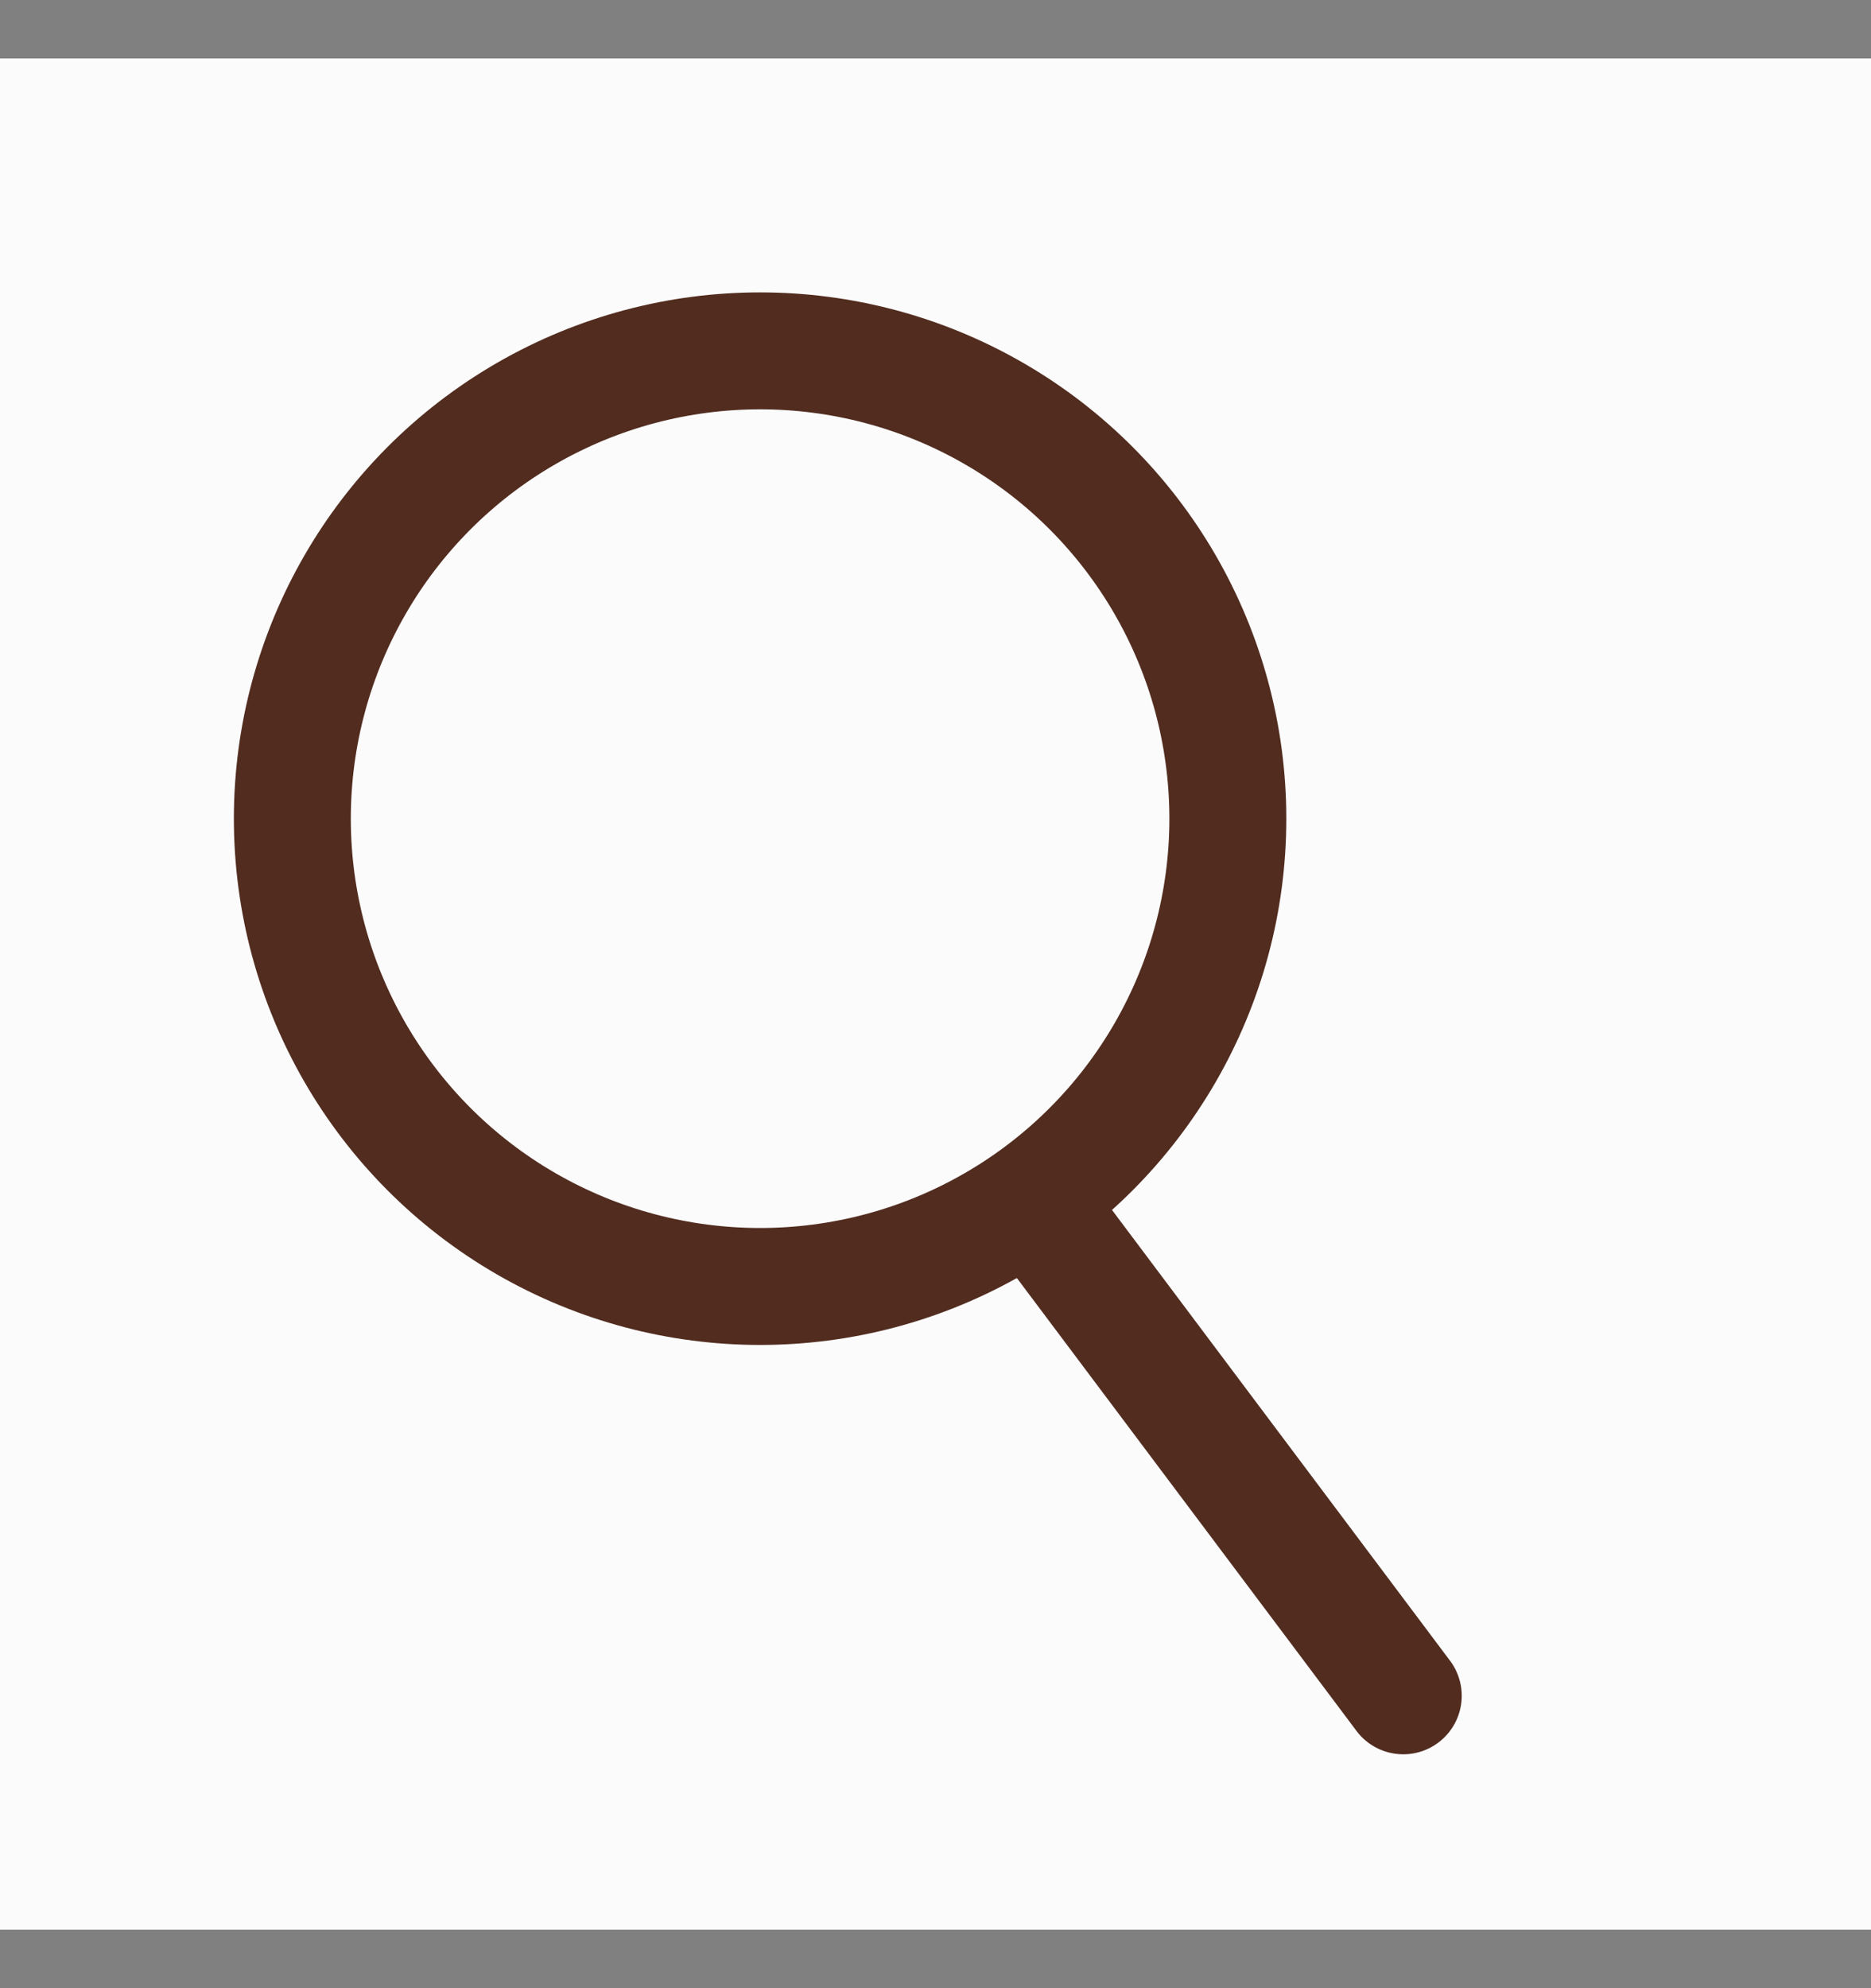
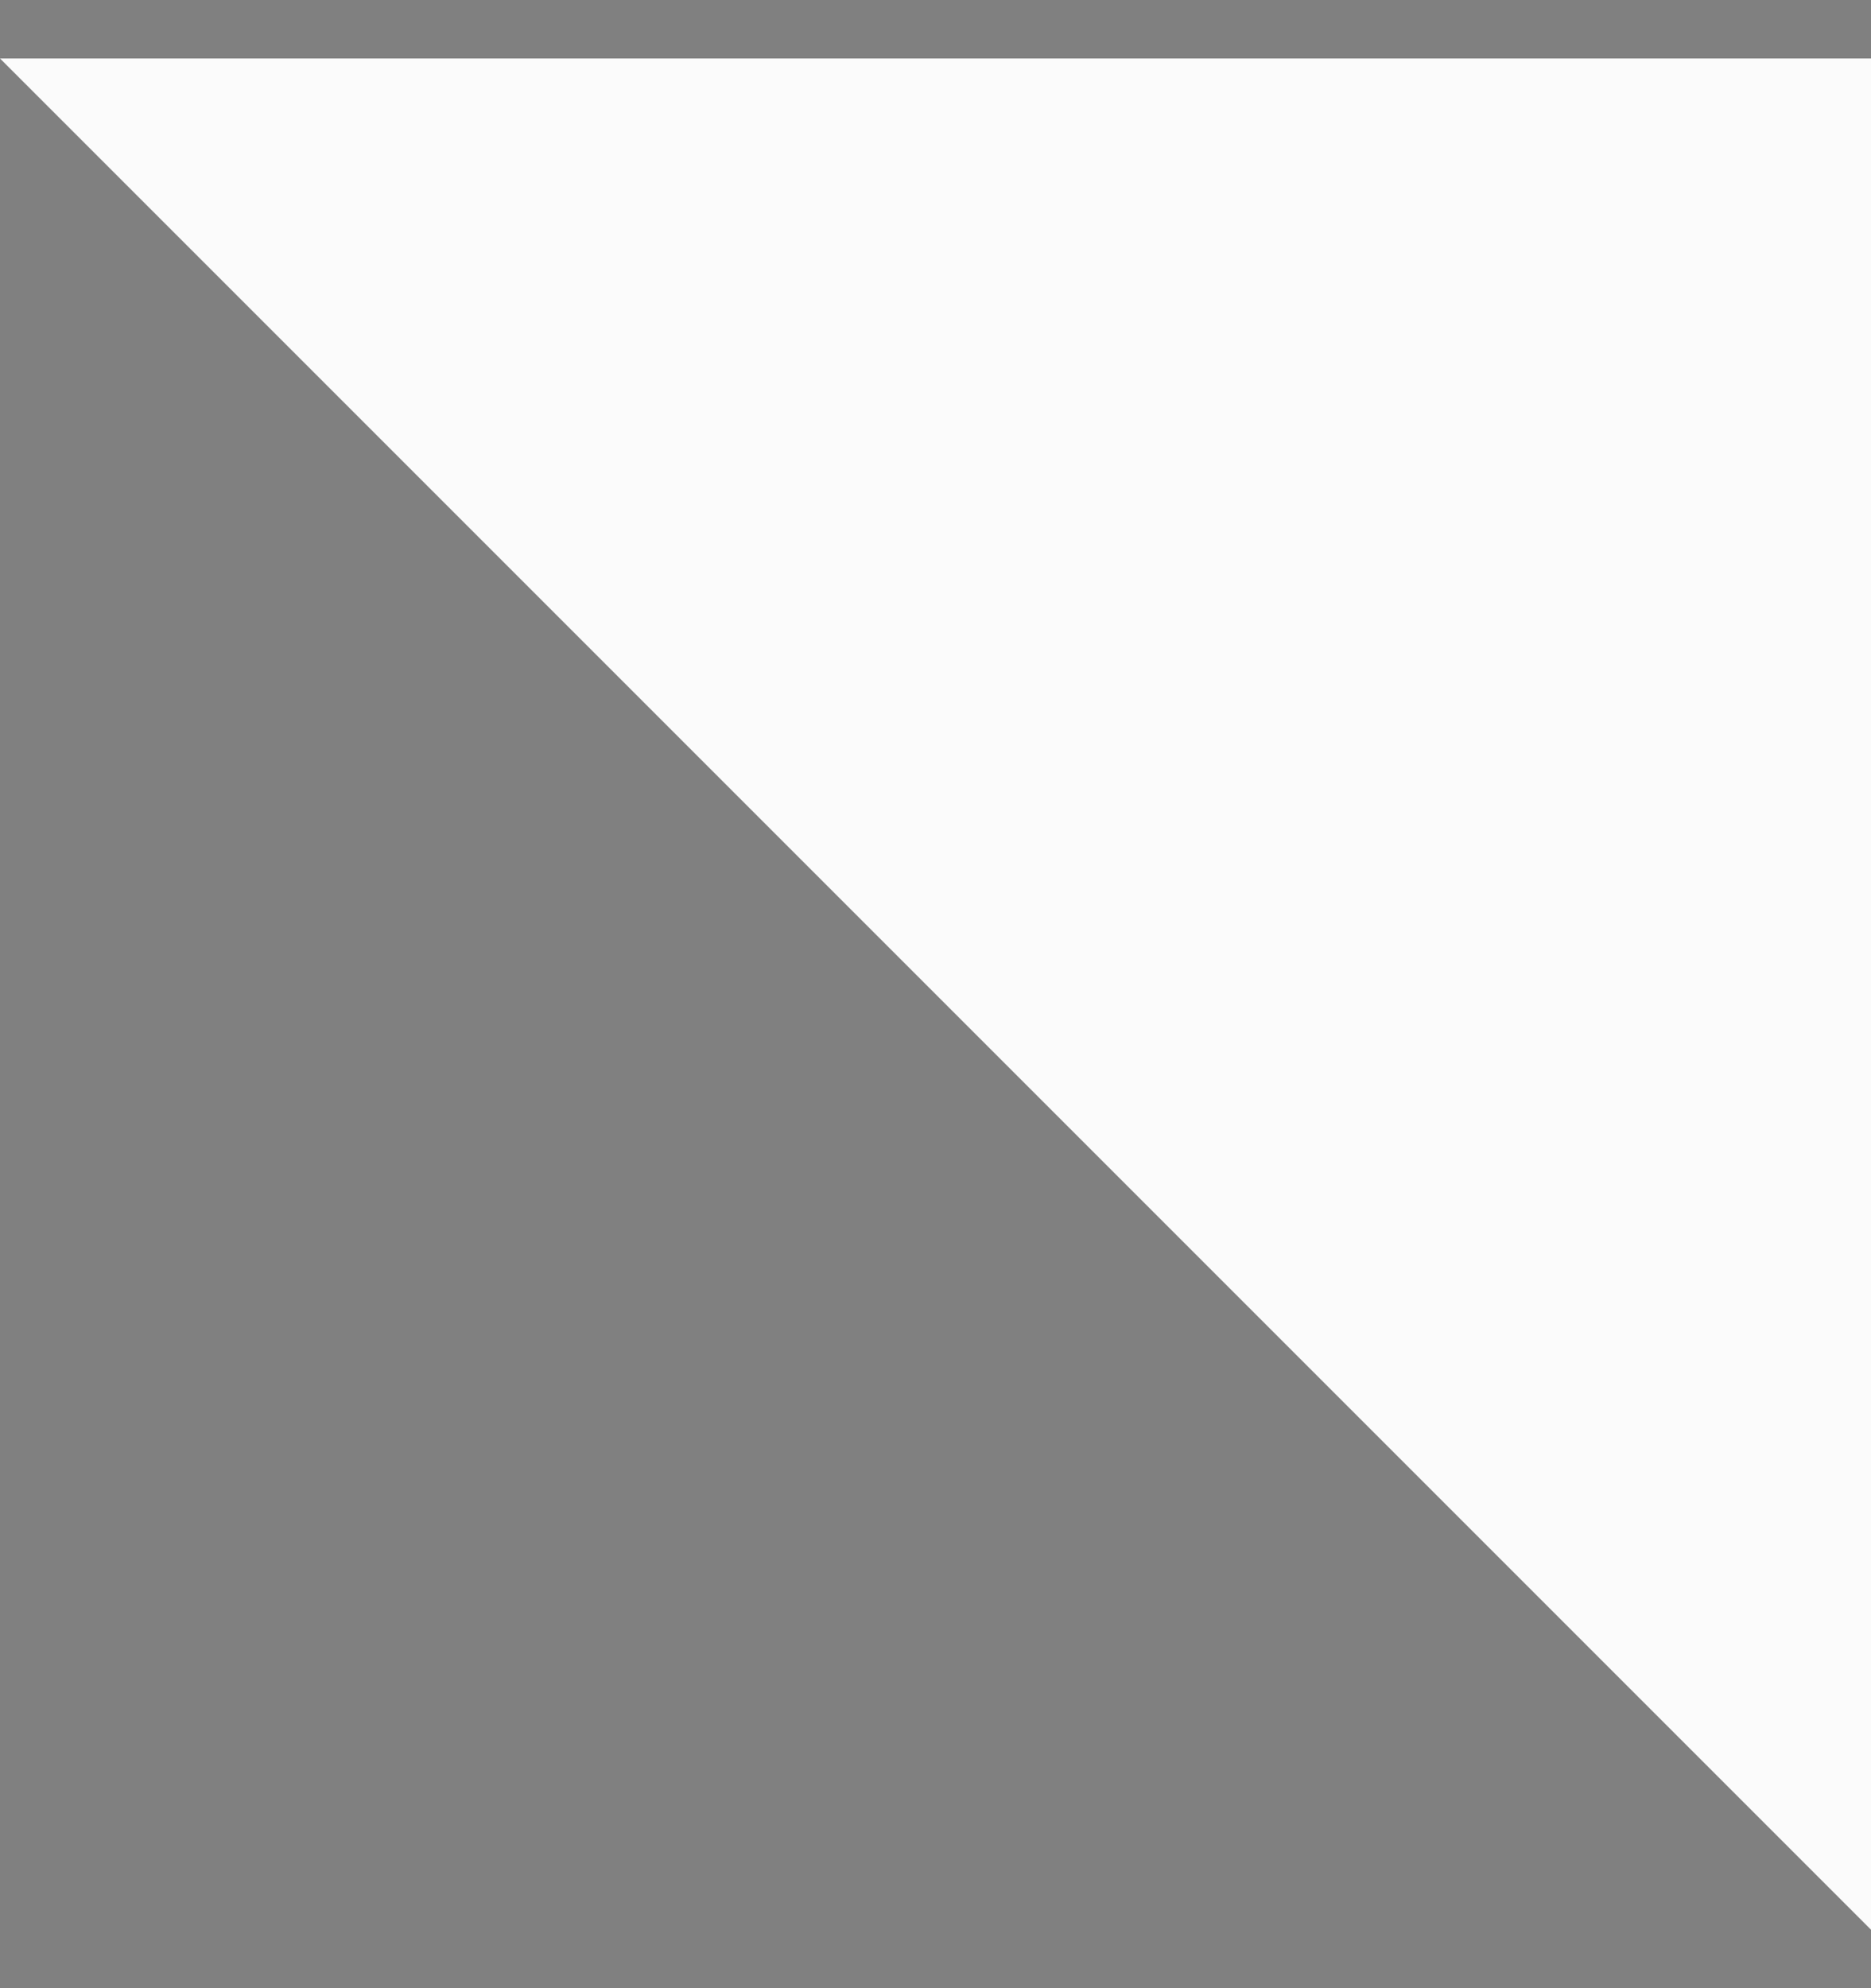
<svg xmlns="http://www.w3.org/2000/svg" width="16" height="17" fill="none">
  <rect width="100%" height="100%" fill="#808080" stroke="none" />
-   <path fill="#FBFBFB" d="M0 .5h16v16H0z" />
-   <circle cx="6.5" cy="7" r="4" stroke="#512C1F" />
-   <path d="M11.6 14.8a.5.5 0 00.8-.6l-.8.6zm-3-4l3 4 .8-.6-3-4-.8.6z" fill="#512C1F" />
+   <path fill="#FBFBFB" d="M0 .5h16v16z" />
</svg>